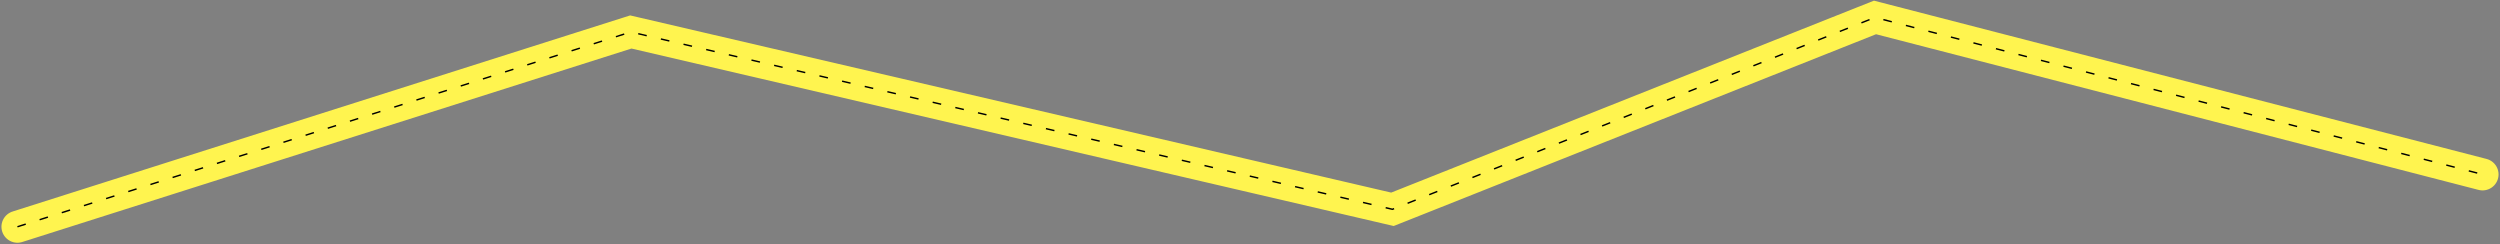
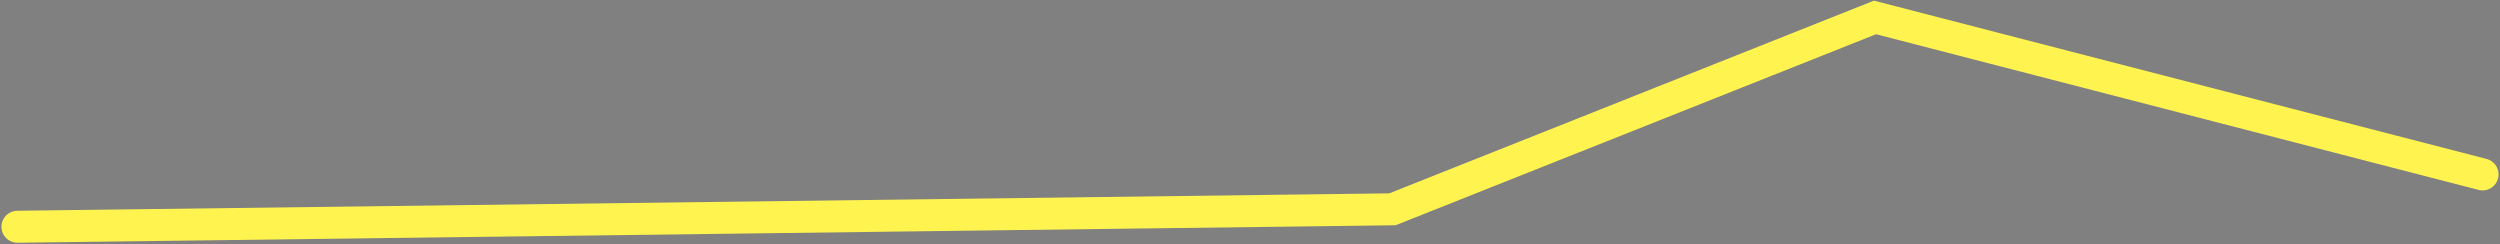
<svg xmlns="http://www.w3.org/2000/svg" width="1720" height="168" viewBox="0 0 1720 168" fill="none">
  <rect x="0" y="0" width="1720" height="168" fill="#808080" stroke="none" />
-   <path d="M12 156L434 22L958 144L1290 12L1708 120" stroke="#FFF44F" stroke-width="22" stroke-linecap="round" />
-   <path d="M12 156L434 22L958 144L1290 12L1708 120" stroke="black" stroke-dasharray="6 10" />
+   <path d="M12 156L958 144L1290 12L1708 120" stroke="#FFF44F" stroke-width="22" stroke-linecap="round" />
</svg>